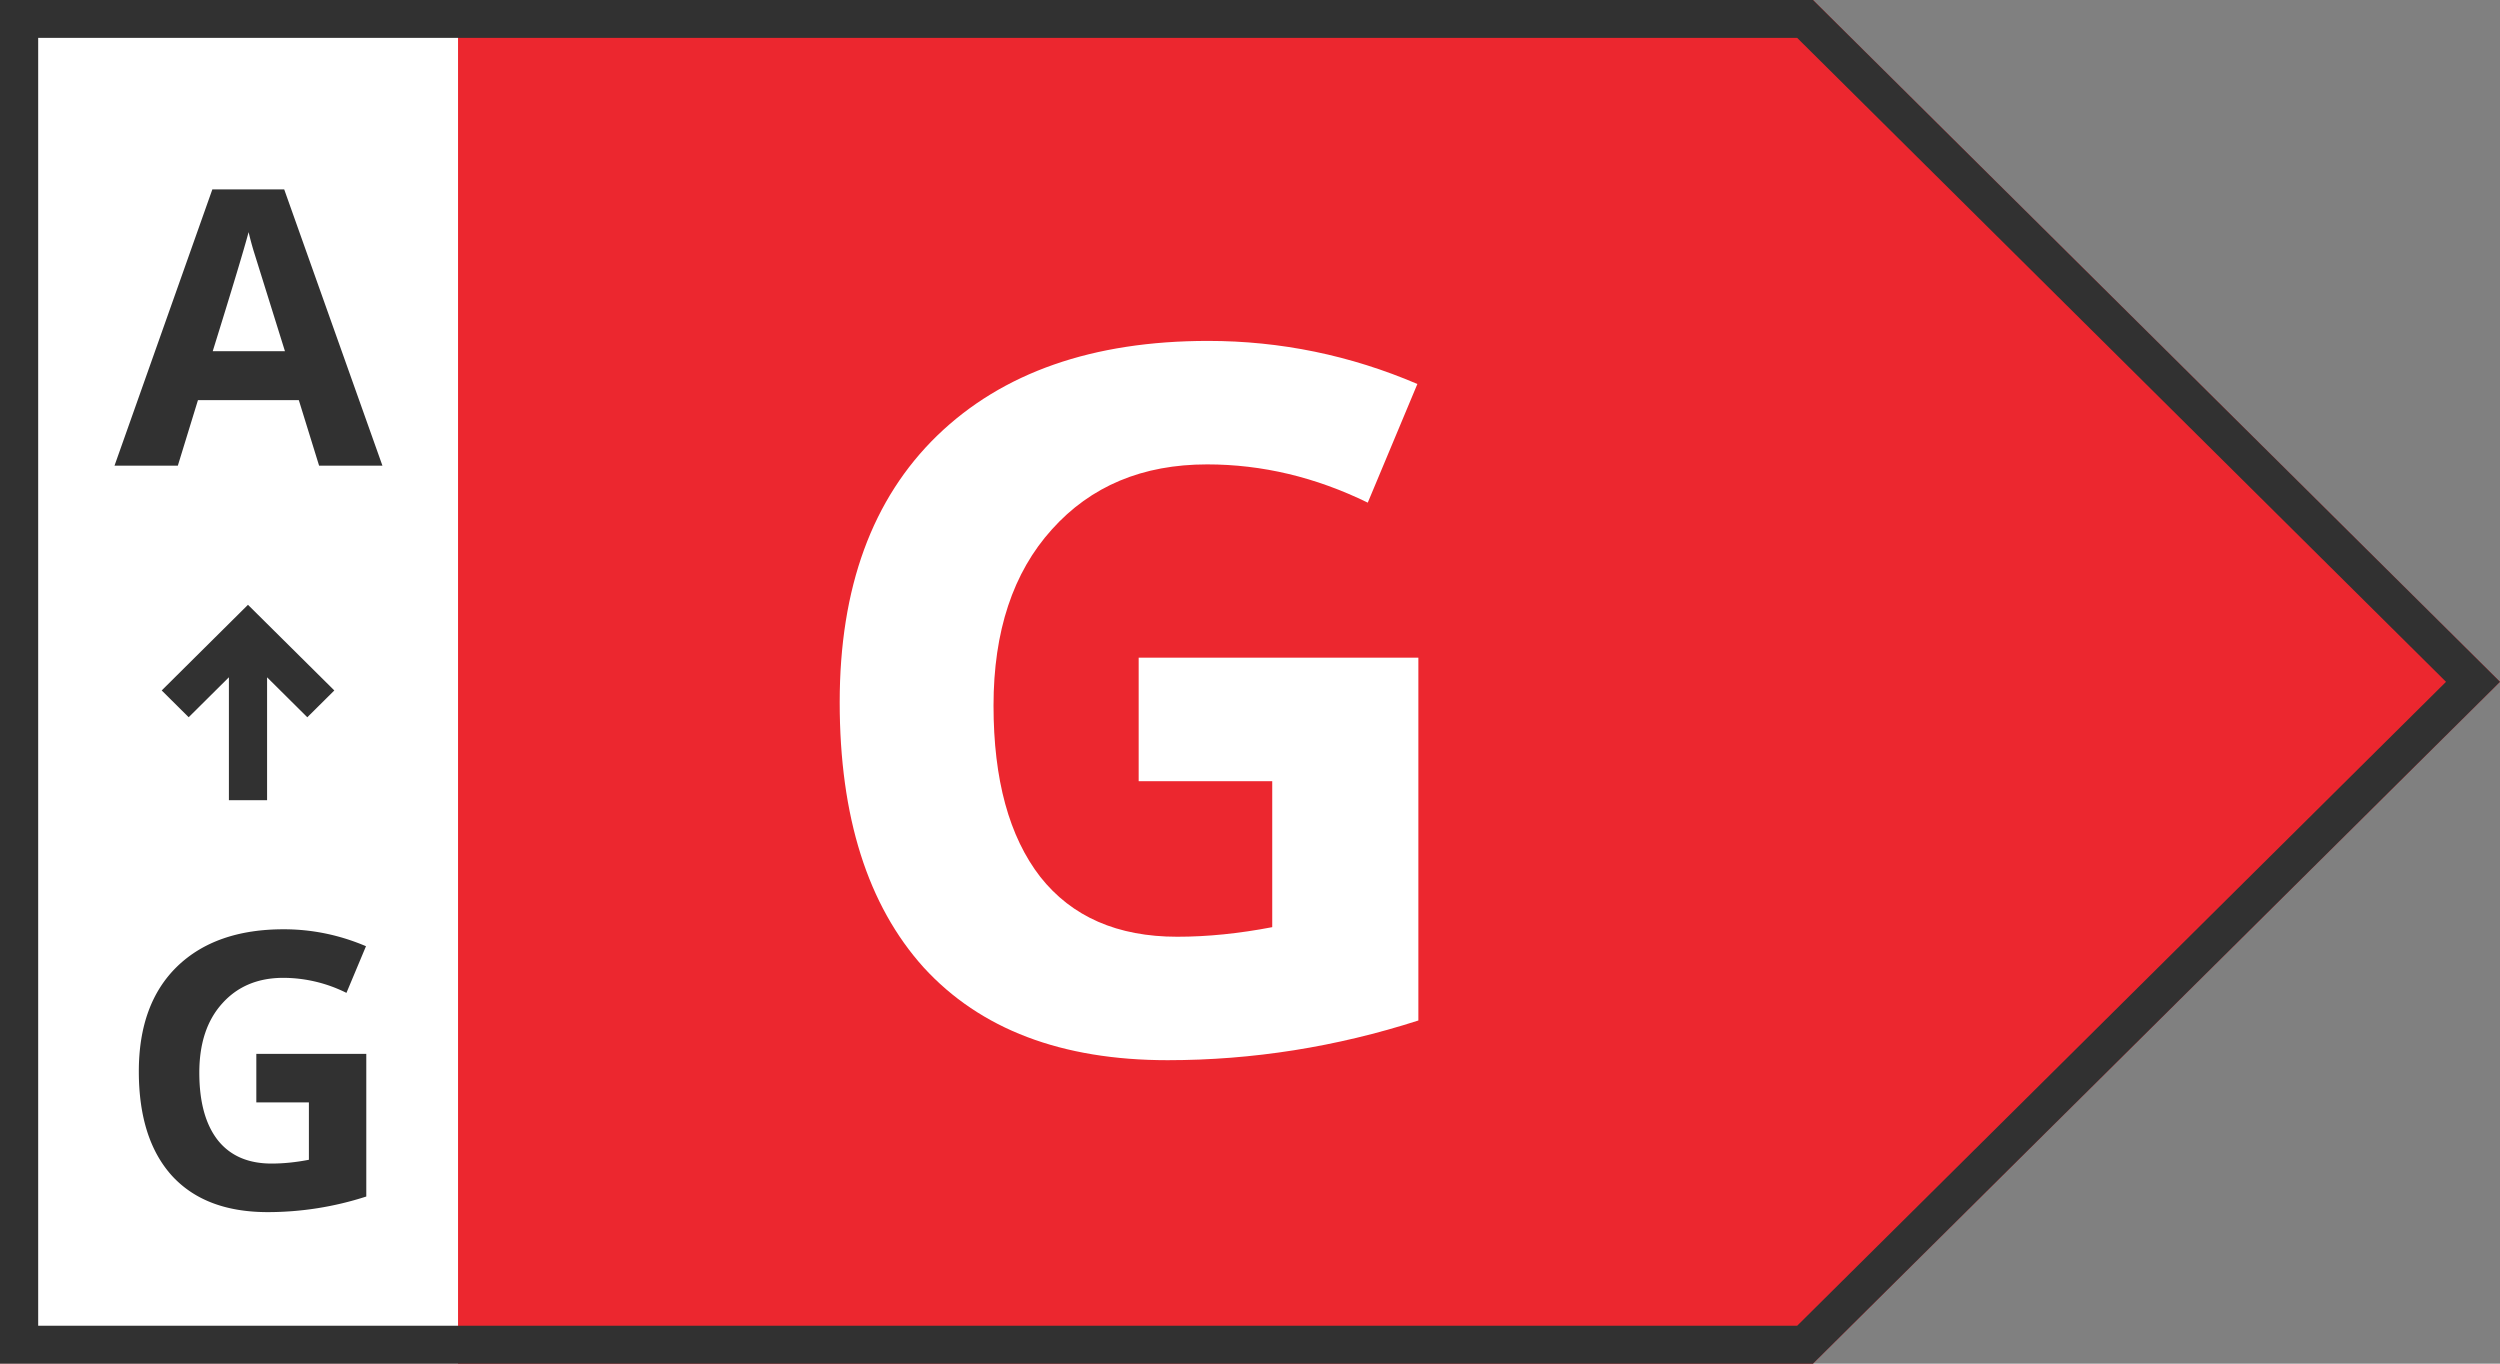
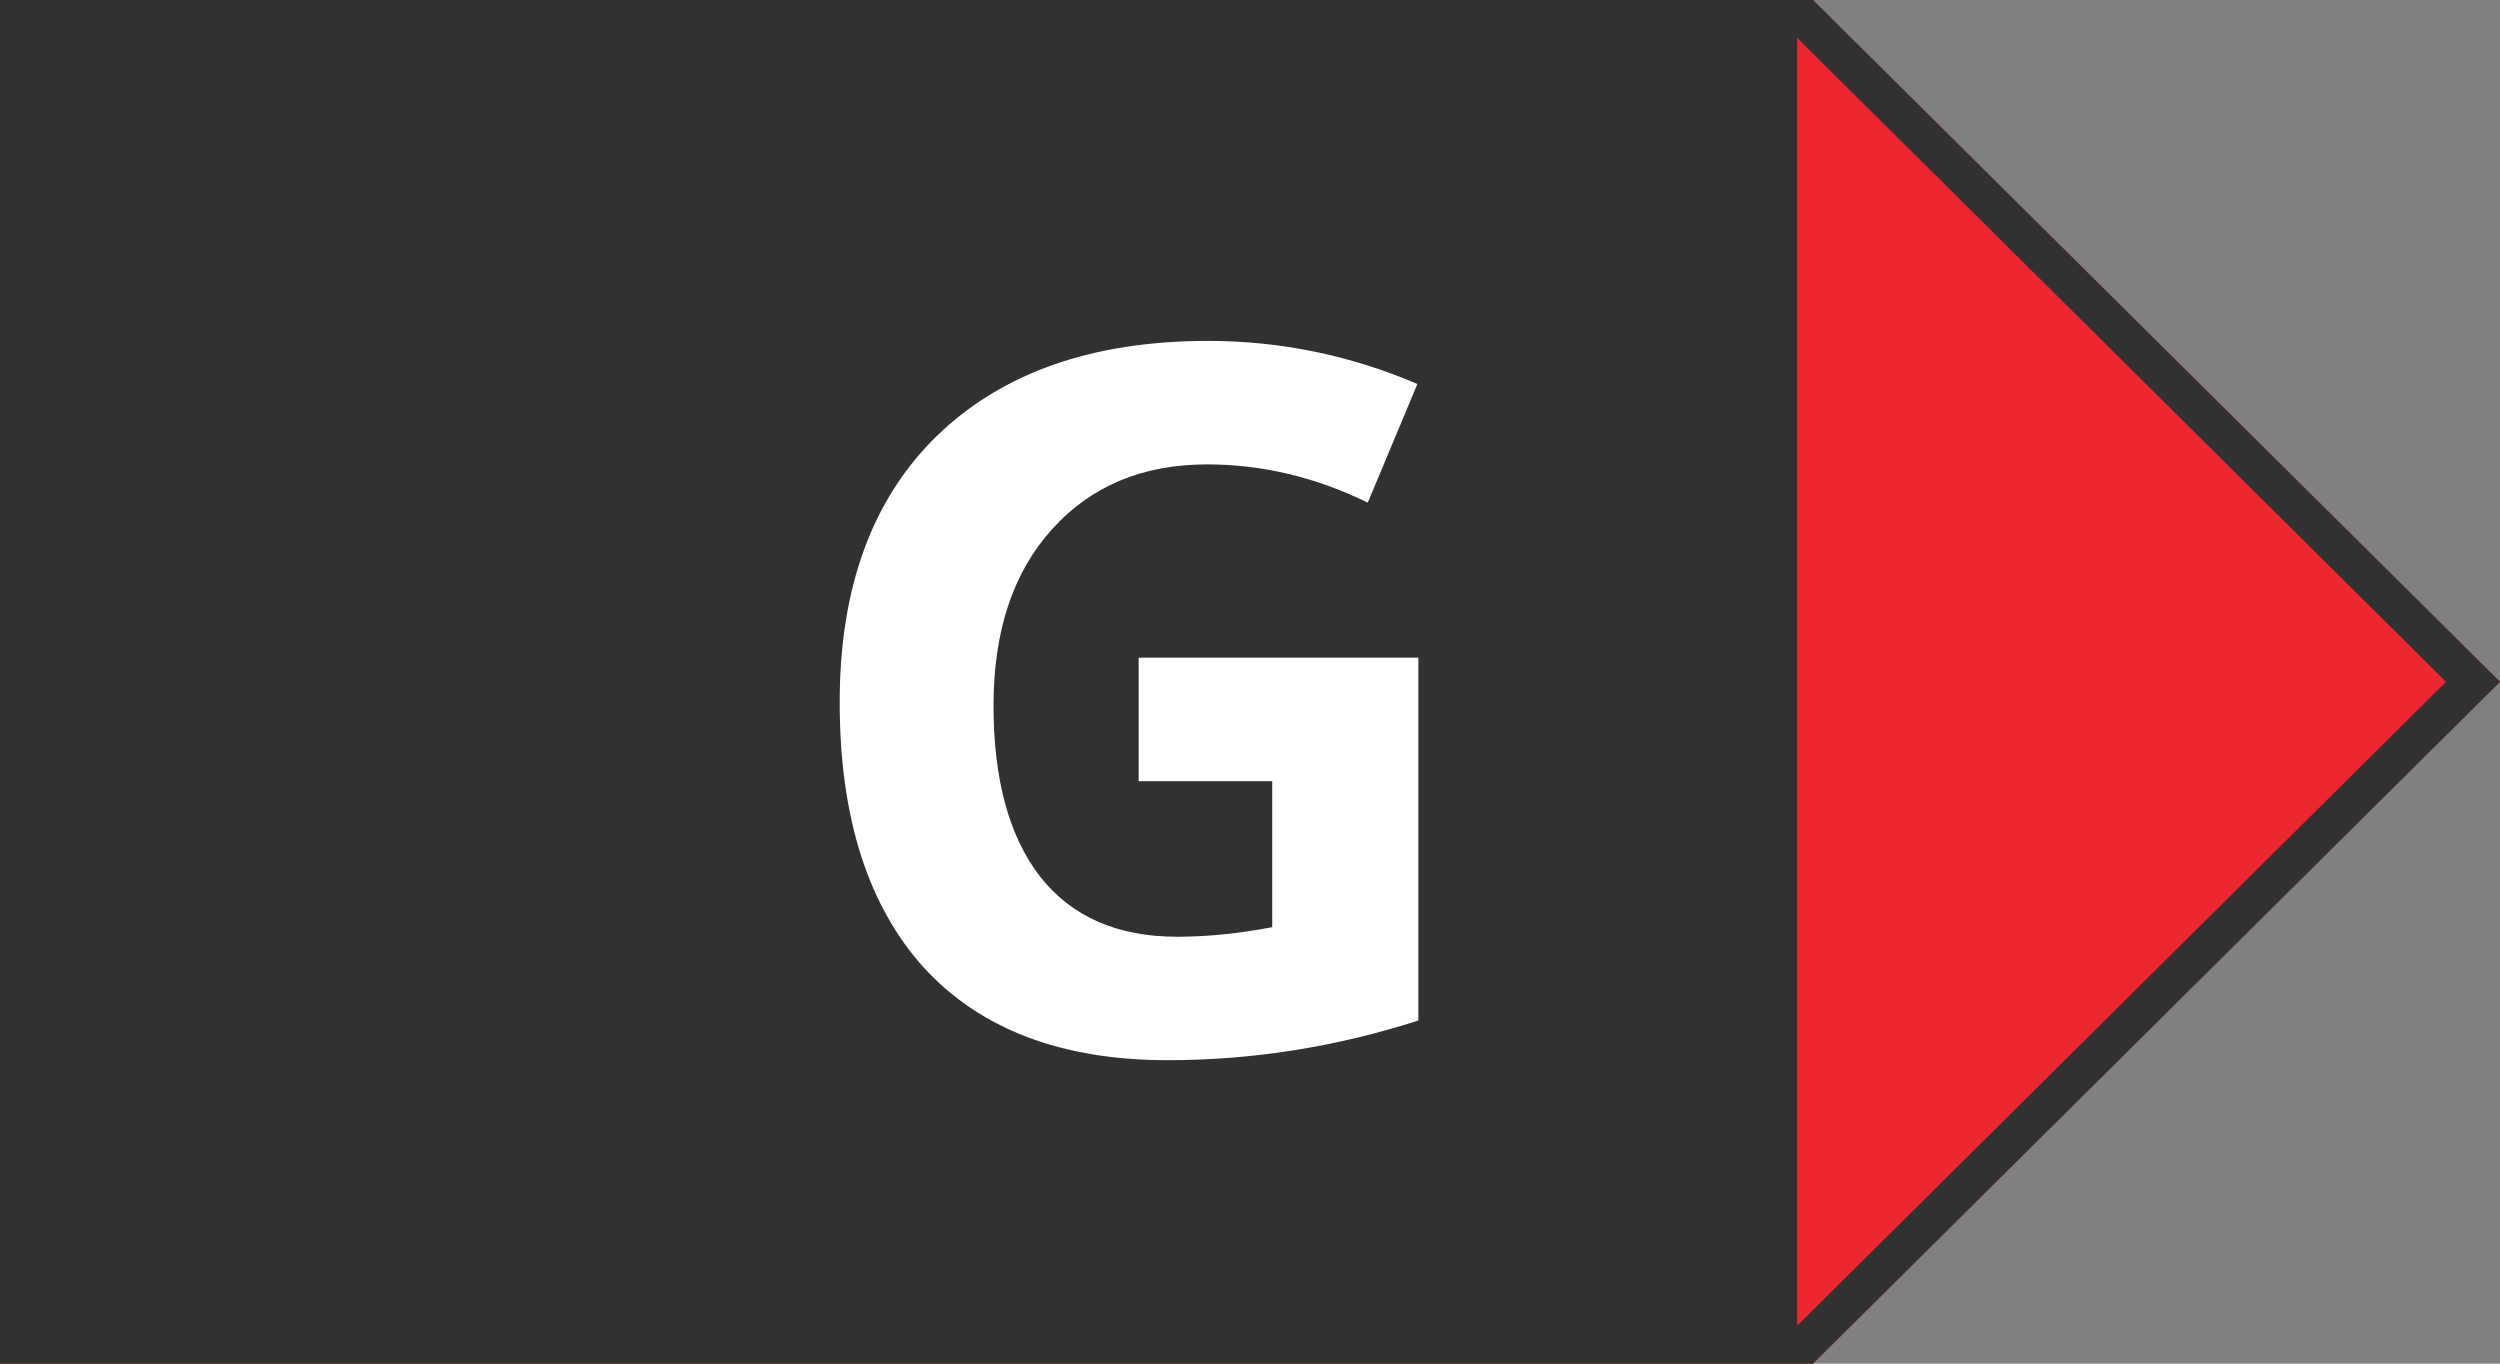
<svg xmlns="http://www.w3.org/2000/svg" fill="none" viewBox="0 0 66 36">
  <rect x="0" y="0" width="66" height="36" fill="#808080" stroke="none" />
  <g class="turn-left">
    <path fill="#EC272F" d="M0 36V0h47.863L66 18 47.863 36H0Z" />
-     <path fill="#fff" d="M0 0h12.092v36H0V0Z" />
-     <path fill="#313131" d="M0 36V0h47.863L66 18 47.863 36H0Zm47.445-1 17.13-17-17.13-17H1.008v34h46.437Z" clip-rule="evenodd" fill-rule="evenodd" />
-     <path fill="#313131" d="M10.096 12.293H8.424l-.535-1.729H5.226l-.531 1.729H3.023L5.606 5h1.897l2.593 7.293Zm-2.573-3.02-.83-2.658a8.535 8.535 0 0 1-.13-.487c-.111.42-.426 1.469-.947 3.144h1.907ZM9.67 27.822v3.766A8.45 8.45 0 0 1 7.069 32c-1.102 0-1.946-.321-2.533-.964-.581-.646-.871-1.563-.871-2.752 0-1.189.337-2.111 1.01-2.767.678-.656 1.616-.984 2.814-.984.751 0 1.475.15 2.173.447l-.516 1.232a3.747 3.747 0 0 0-1.667-.397c-.67 0-1.208.225-1.612.676-.404.447-.605 1.056-.605 1.828 0 .768.161 1.361.485 1.778.327.414.801.621 1.422.621.313 0 .642-.033.986-.1v-1.514H6.767v-1.282h2.904Z" />
+     <path fill="#313131" d="M0 36V0h47.863L66 18 47.863 36H0Zm47.445-1 17.13-17-17.13-17v34h46.437Z" clip-rule="evenodd" fill-rule="evenodd" />
    <path fill="#313131" d="m6.547 15.967 2.279 2.261-.713.708-1.062-1.055v3.245H6.043V17.88l-1.062 1.055-.712-.707 2.278-2.262Z" clip-rule="evenodd" fill-rule="evenodd" />
    <path fill="#fff" d="M37.445 17.364v9.577c-2.173.699-4.38 1.048-6.62 1.048-2.8 0-4.948-.817-6.442-2.45-1.477-1.643-2.215-3.976-2.215-7s.857-5.37 2.572-7.037C26.463 9.834 28.847 9 31.894 9c1.91 0 3.752.379 5.525 1.137l-1.31 3.133c-1.376-.673-2.789-1.01-4.24-1.01-1.706 0-3.073.572-4.1 1.718-1.026 1.137-1.54 2.687-1.54 4.65 0 1.953.412 3.461 1.235 4.522.832 1.053 2.037 1.58 3.616 1.58.797 0 1.633-.085 2.507-.253v-3.854h-3.526v-3.26h7.384Z" />
  </g>
</svg>